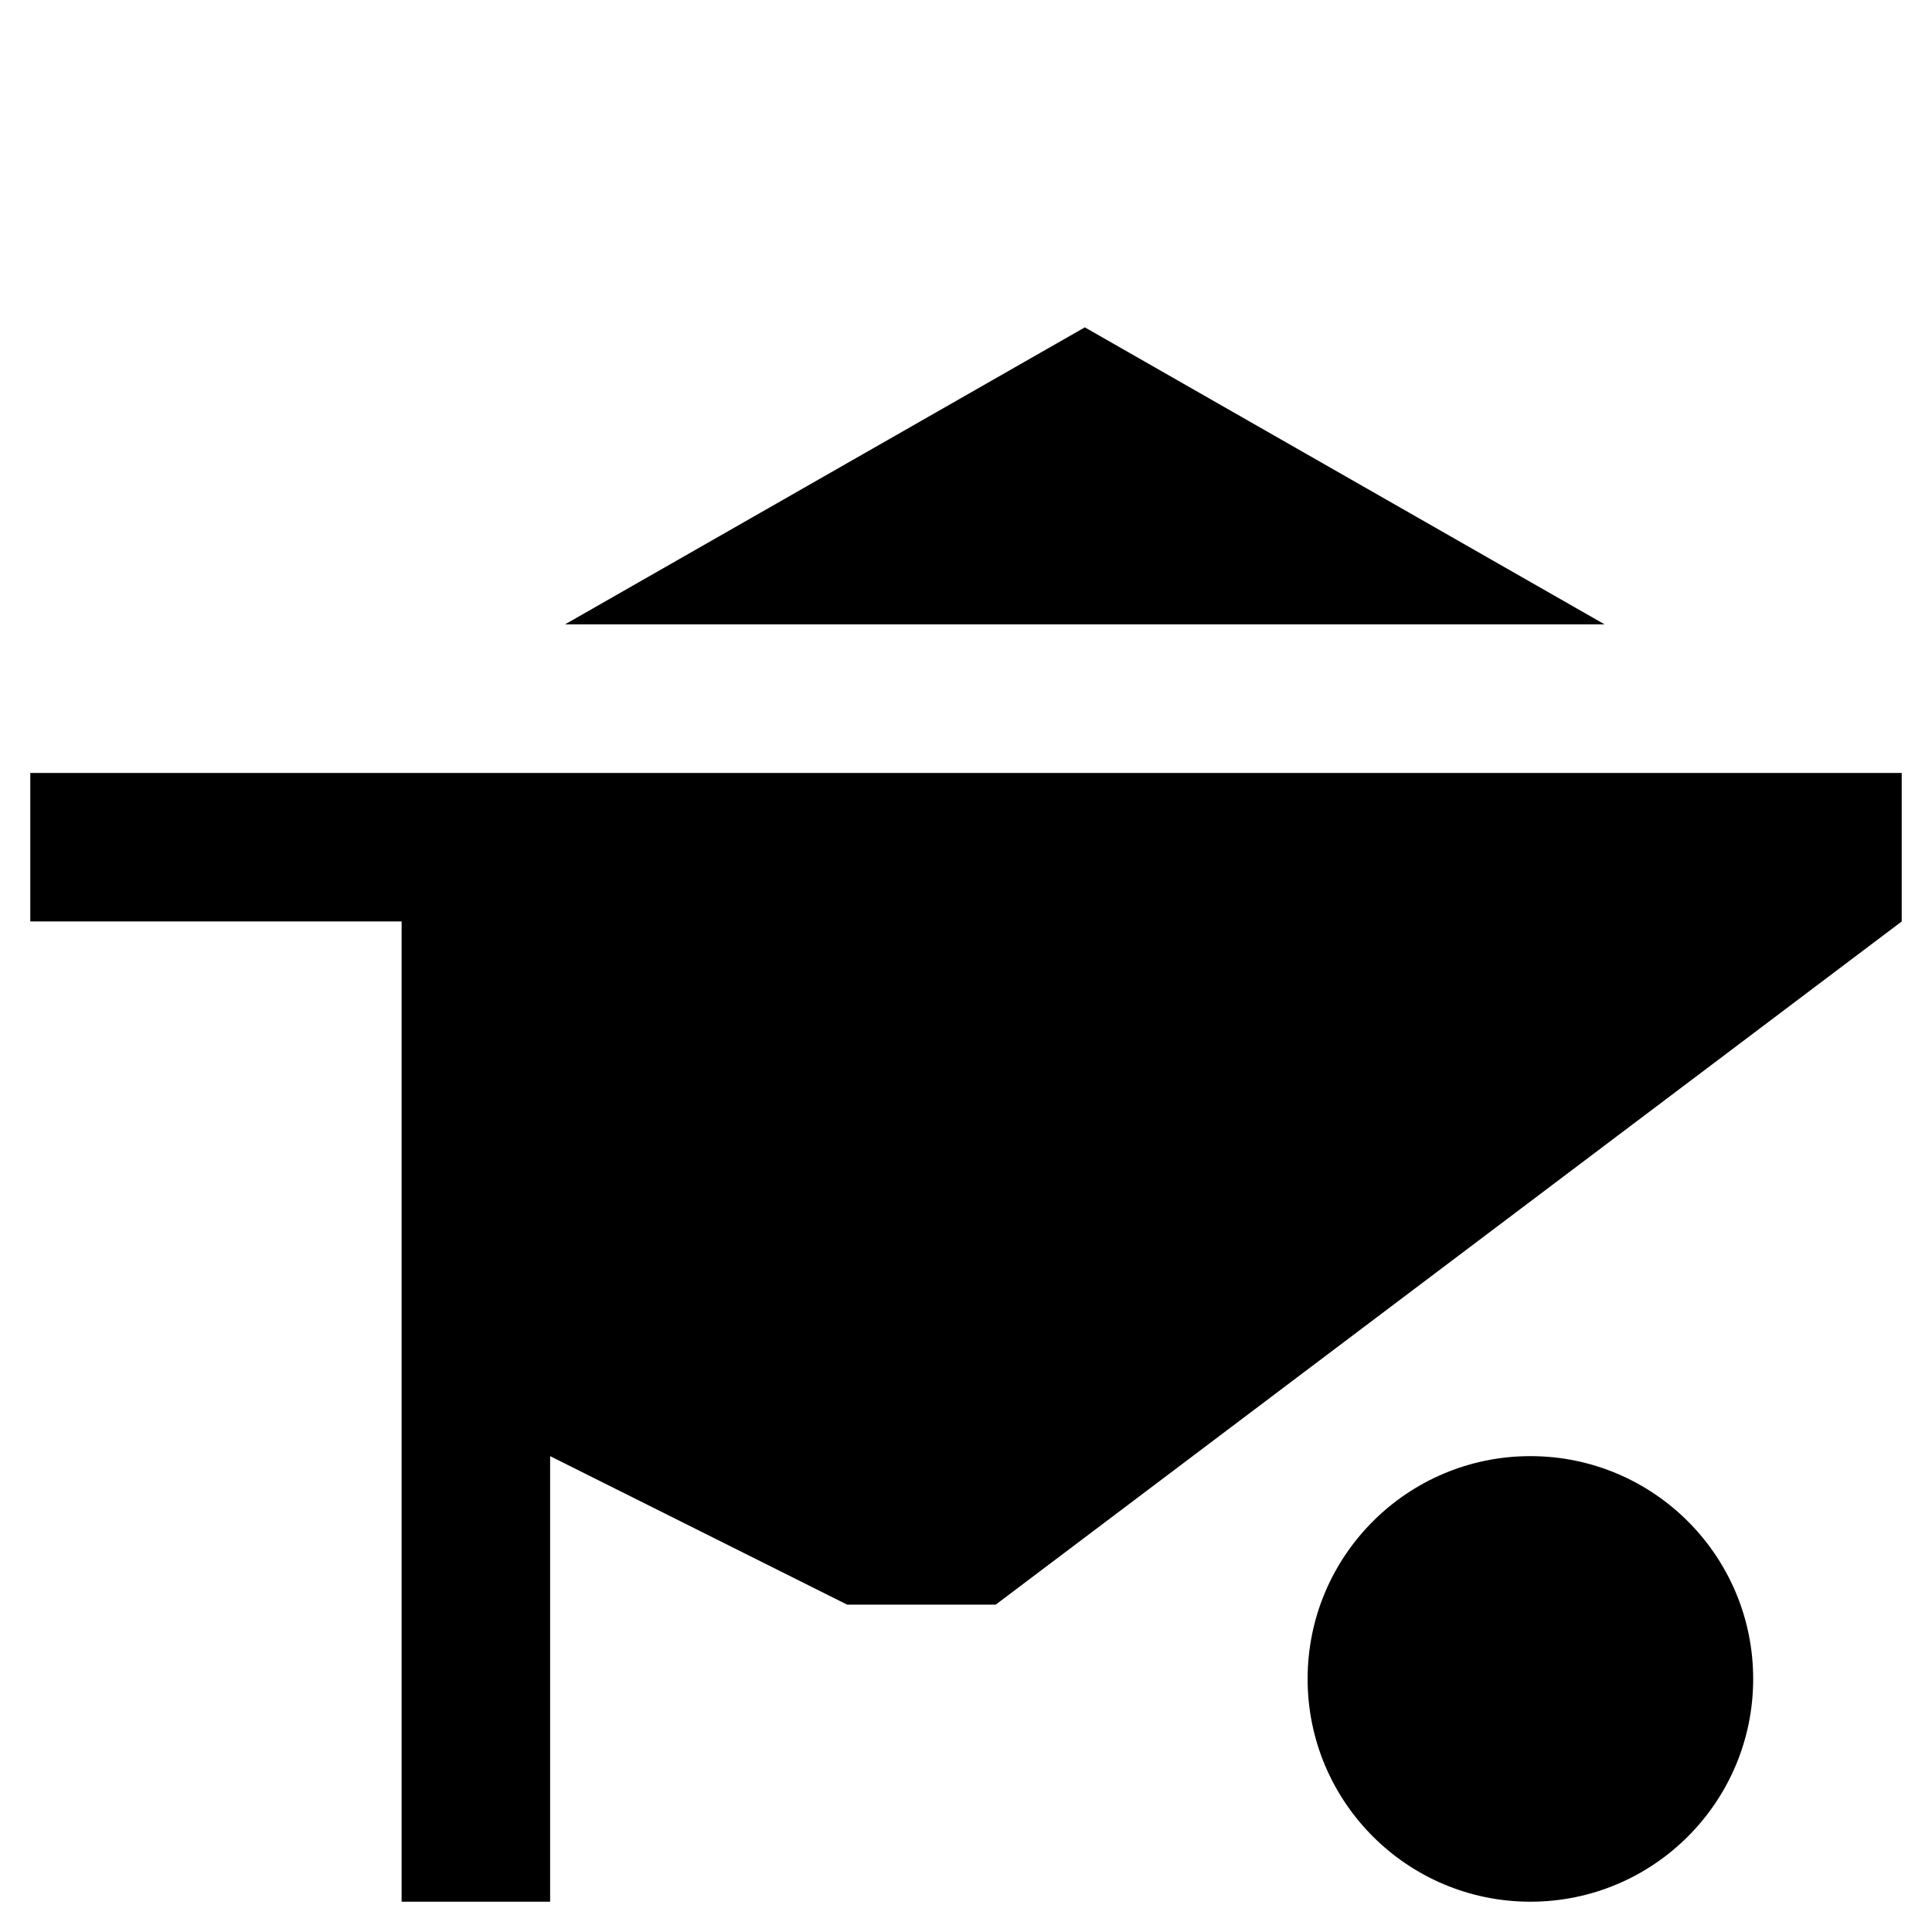
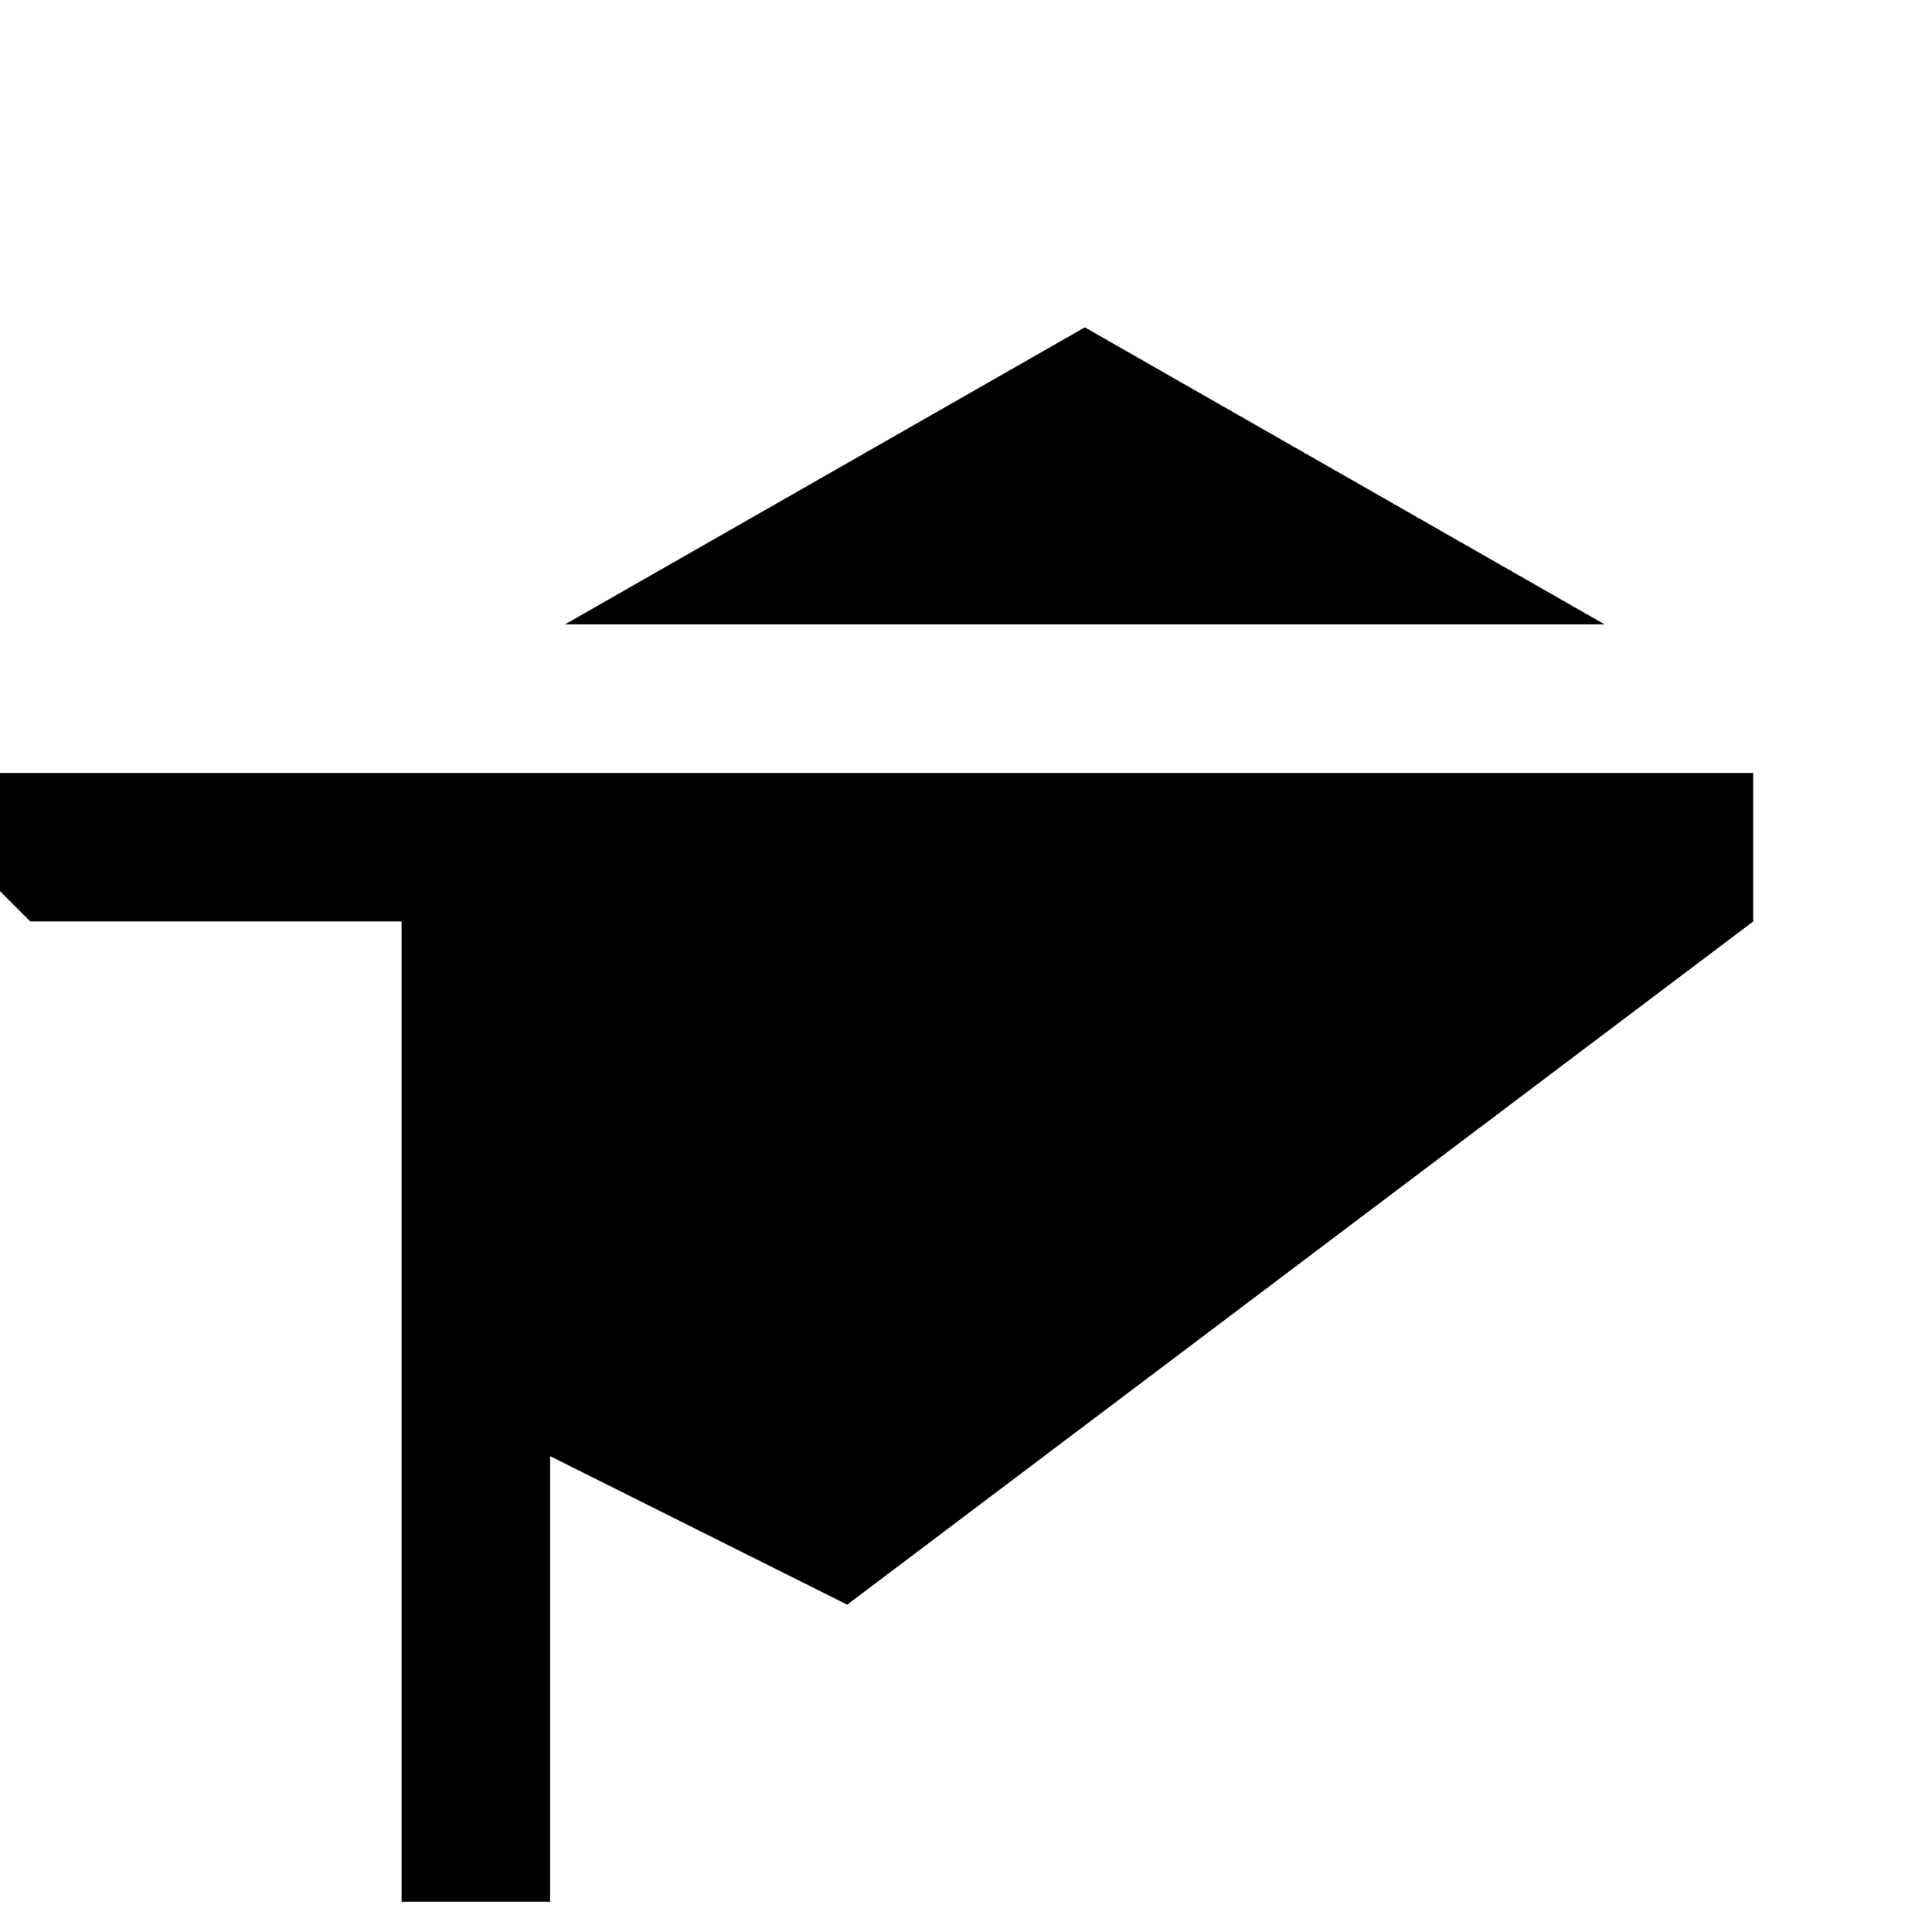
<svg xmlns="http://www.w3.org/2000/svg" fill="#000000" width="800px" height="800px" version="1.1" viewBox="144 144 512 512">
  <g>
-     <path d="m152.03 388.19h98.398v259.78h39.359v-118.08l78.723 39.359h39.359l240.1-181.05v-39.359h-495.94z" />
-     <path d="m608.61 588.93c0 32.609-26.43 59.043-59.039 59.043-32.605 0-59.039-26.434-59.039-59.043 0-32.605 26.434-59.039 59.039-59.039 32.609 0 59.039 26.434 59.039 59.039" />
+     <path d="m152.03 388.19h98.398v259.78h39.359v-118.08l78.723 39.359l240.1-181.05v-39.359h-495.94z" />
    <path d="m569.25 309.47-137.76-78.719-137.76 78.719z" />
  </g>
</svg>